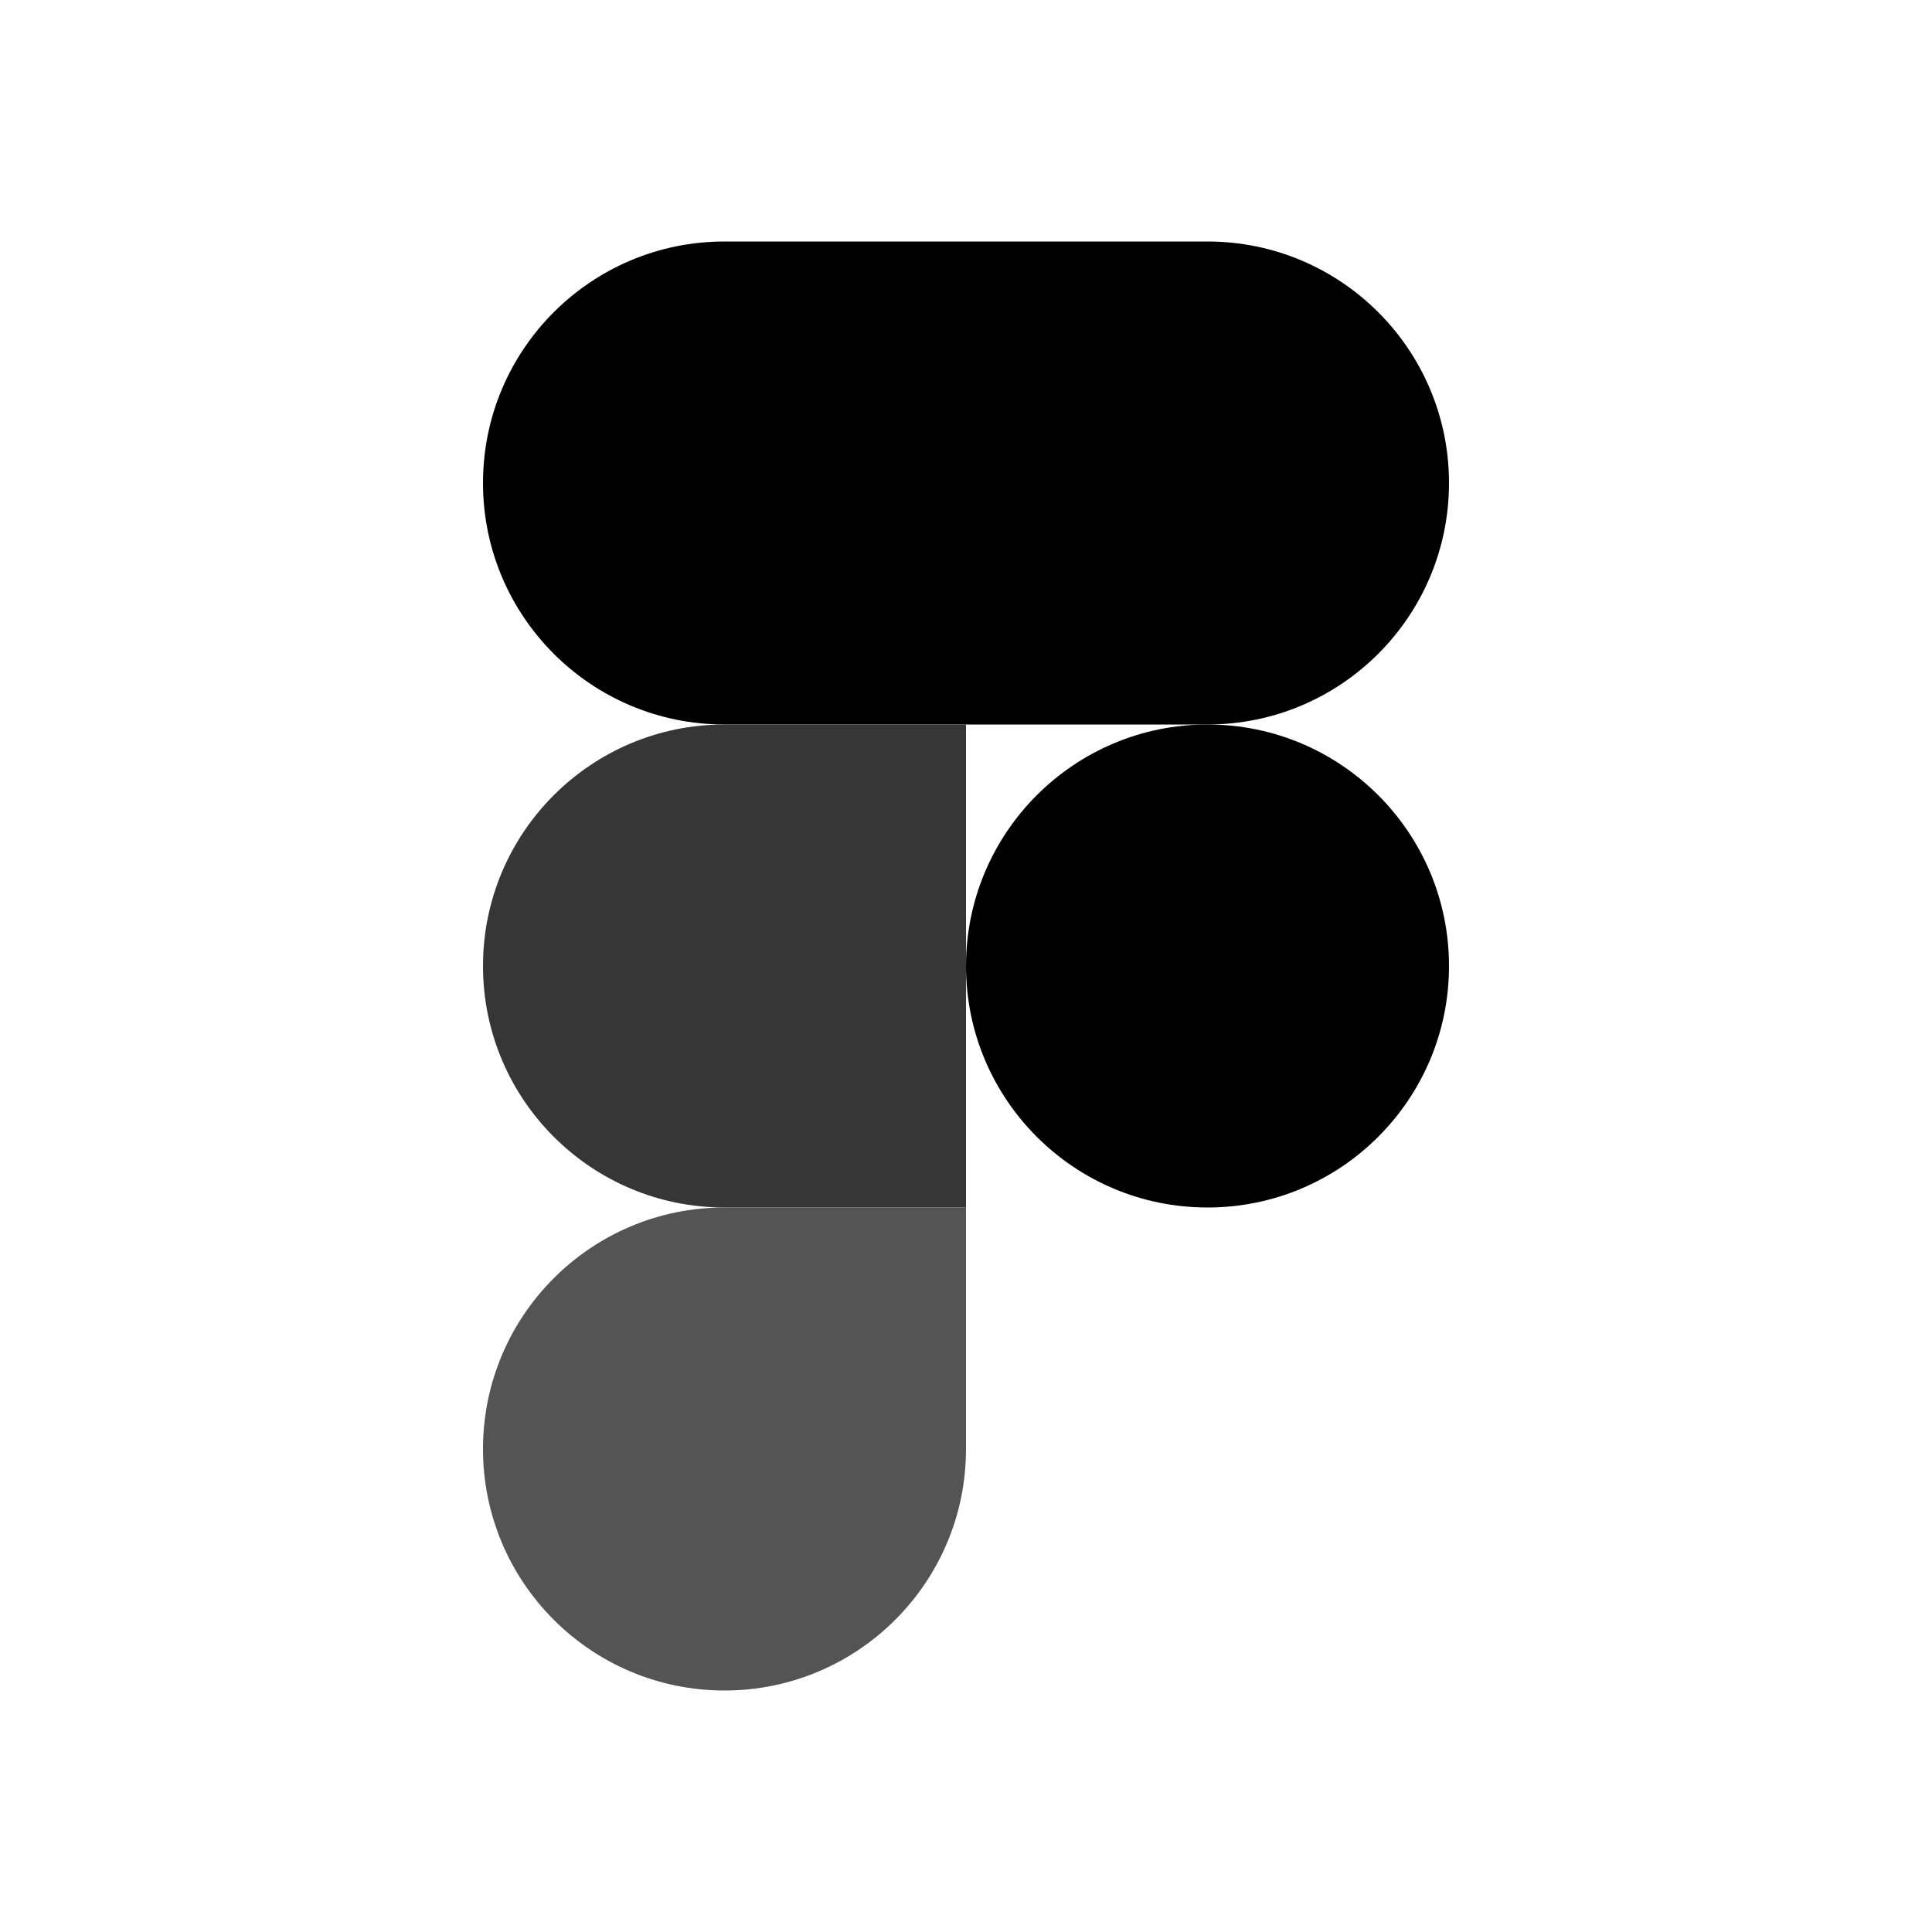
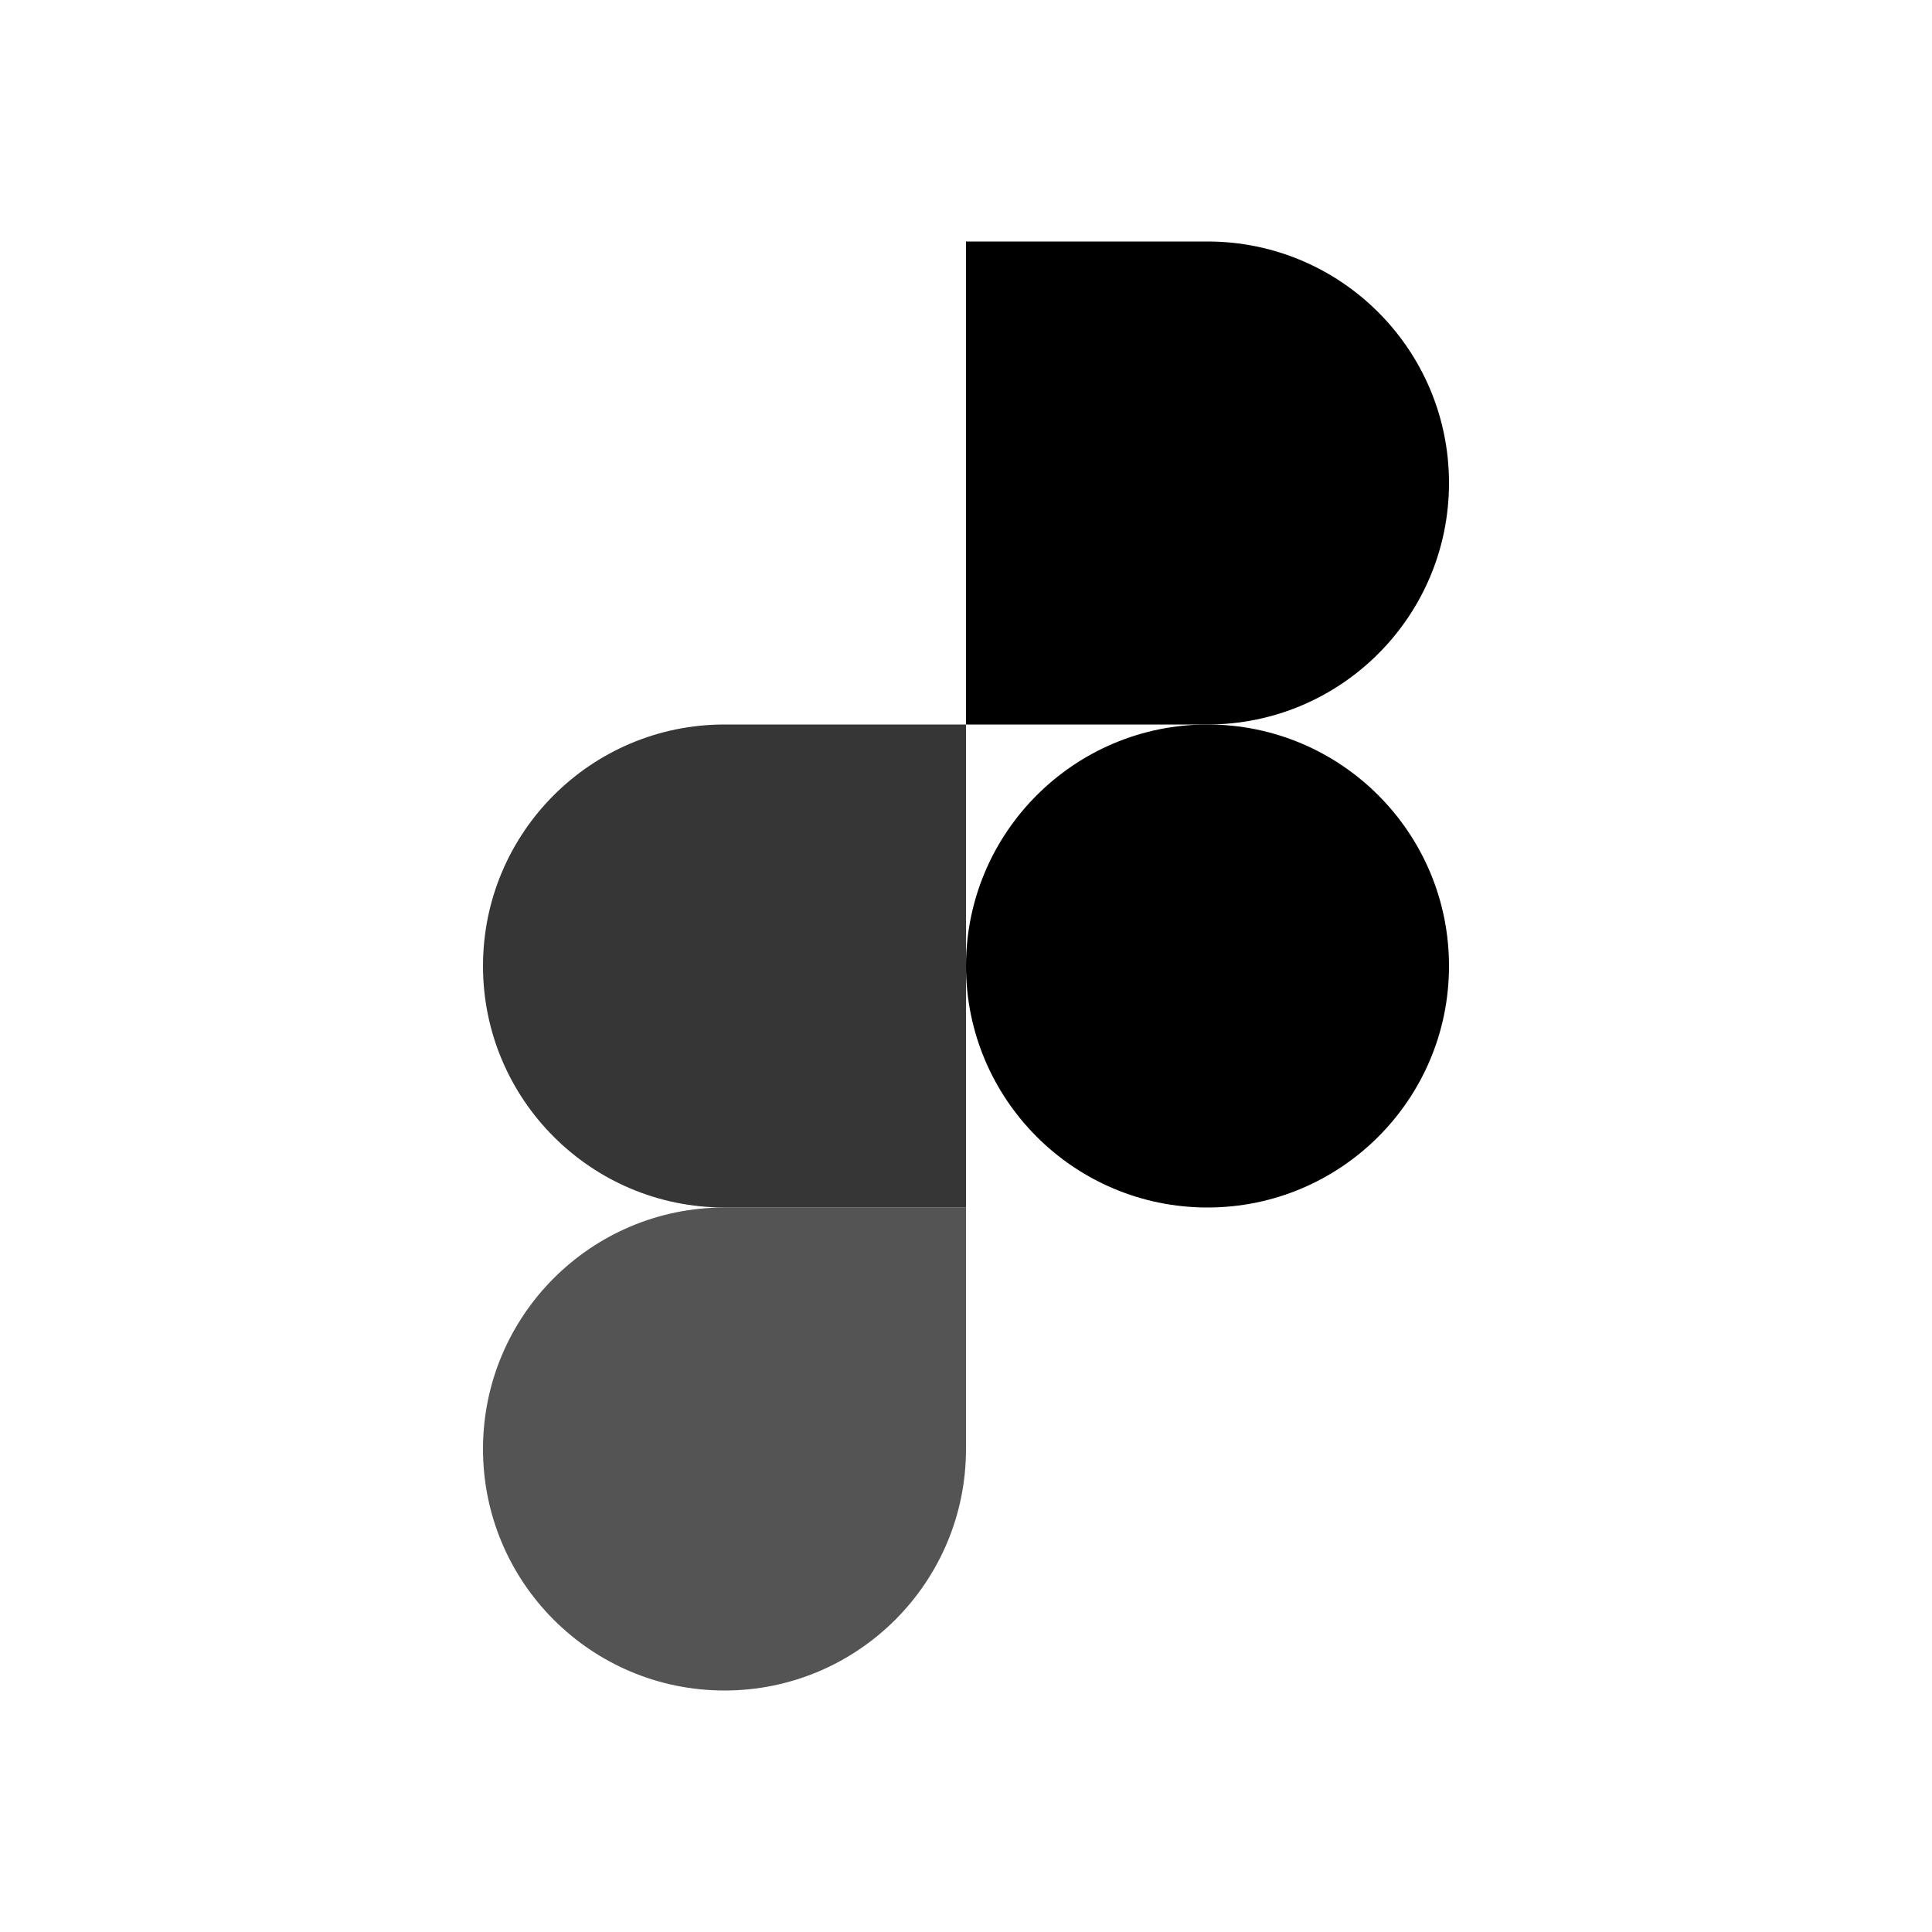
<svg xmlns="http://www.w3.org/2000/svg" xmlns:xlink="http://www.w3.org/1999/xlink" width="32px" height="32px" viewBox="0 0 32 32" version="1.1">
  <title>Figma</title>
  <defs>
    <path d="M0,0 L32,0 L32,32 L0,32 L0,0 Z" id="path-1" />
  </defs>
  <g id="Figma" stroke="none" fill="none" xlink:href="#path-1" fill-rule="evenodd">
    <rect id="Rectangle-Copy-3" fill-opacity="0" fill="#D8D8D8" x="0" y="0" width="32" height="32" />
    <g id="Group" stroke-width="1" transform="translate(8, 4)">
      <path d="M8,12 C8,9.791 9.791,8 12,8 C14.209,8 16,9.791 16,12 C16,14.209 14.209,16 12,16 C9.791,16 8,14.209 8,12 Z" id="Path" fill="#000000" />
      <path d="M0,20 C0,17.791 1.791,16 4,16 L8,16 L8,20 C8,22.209 6.209,24 4,24 C1.791,24 0,22.209 0,20 Z" id="Path" fill="#545454" />
      <path d="M8,0 L8,8 L12,8 C14.209,8 16,6.209 16,4 C16,1.791 14.209,0 12,0 L8,0 Z" id="Path" fill="#000000" />
-       <path d="M0,4 C0,6.209 1.791,8 4,8 L8,8 L8,0 L4,0 C1.791,0 0,1.791 0,4 Z" id="Path" fill="#000000" />
      <path d="M0,12 C0,14.209 1.791,16 4,16 L8,16 L8,8 L4,8 C1.791,8 0,9.791 0,12 Z" id="Path" fill="#363636" />
    </g>
  </g>
</svg>